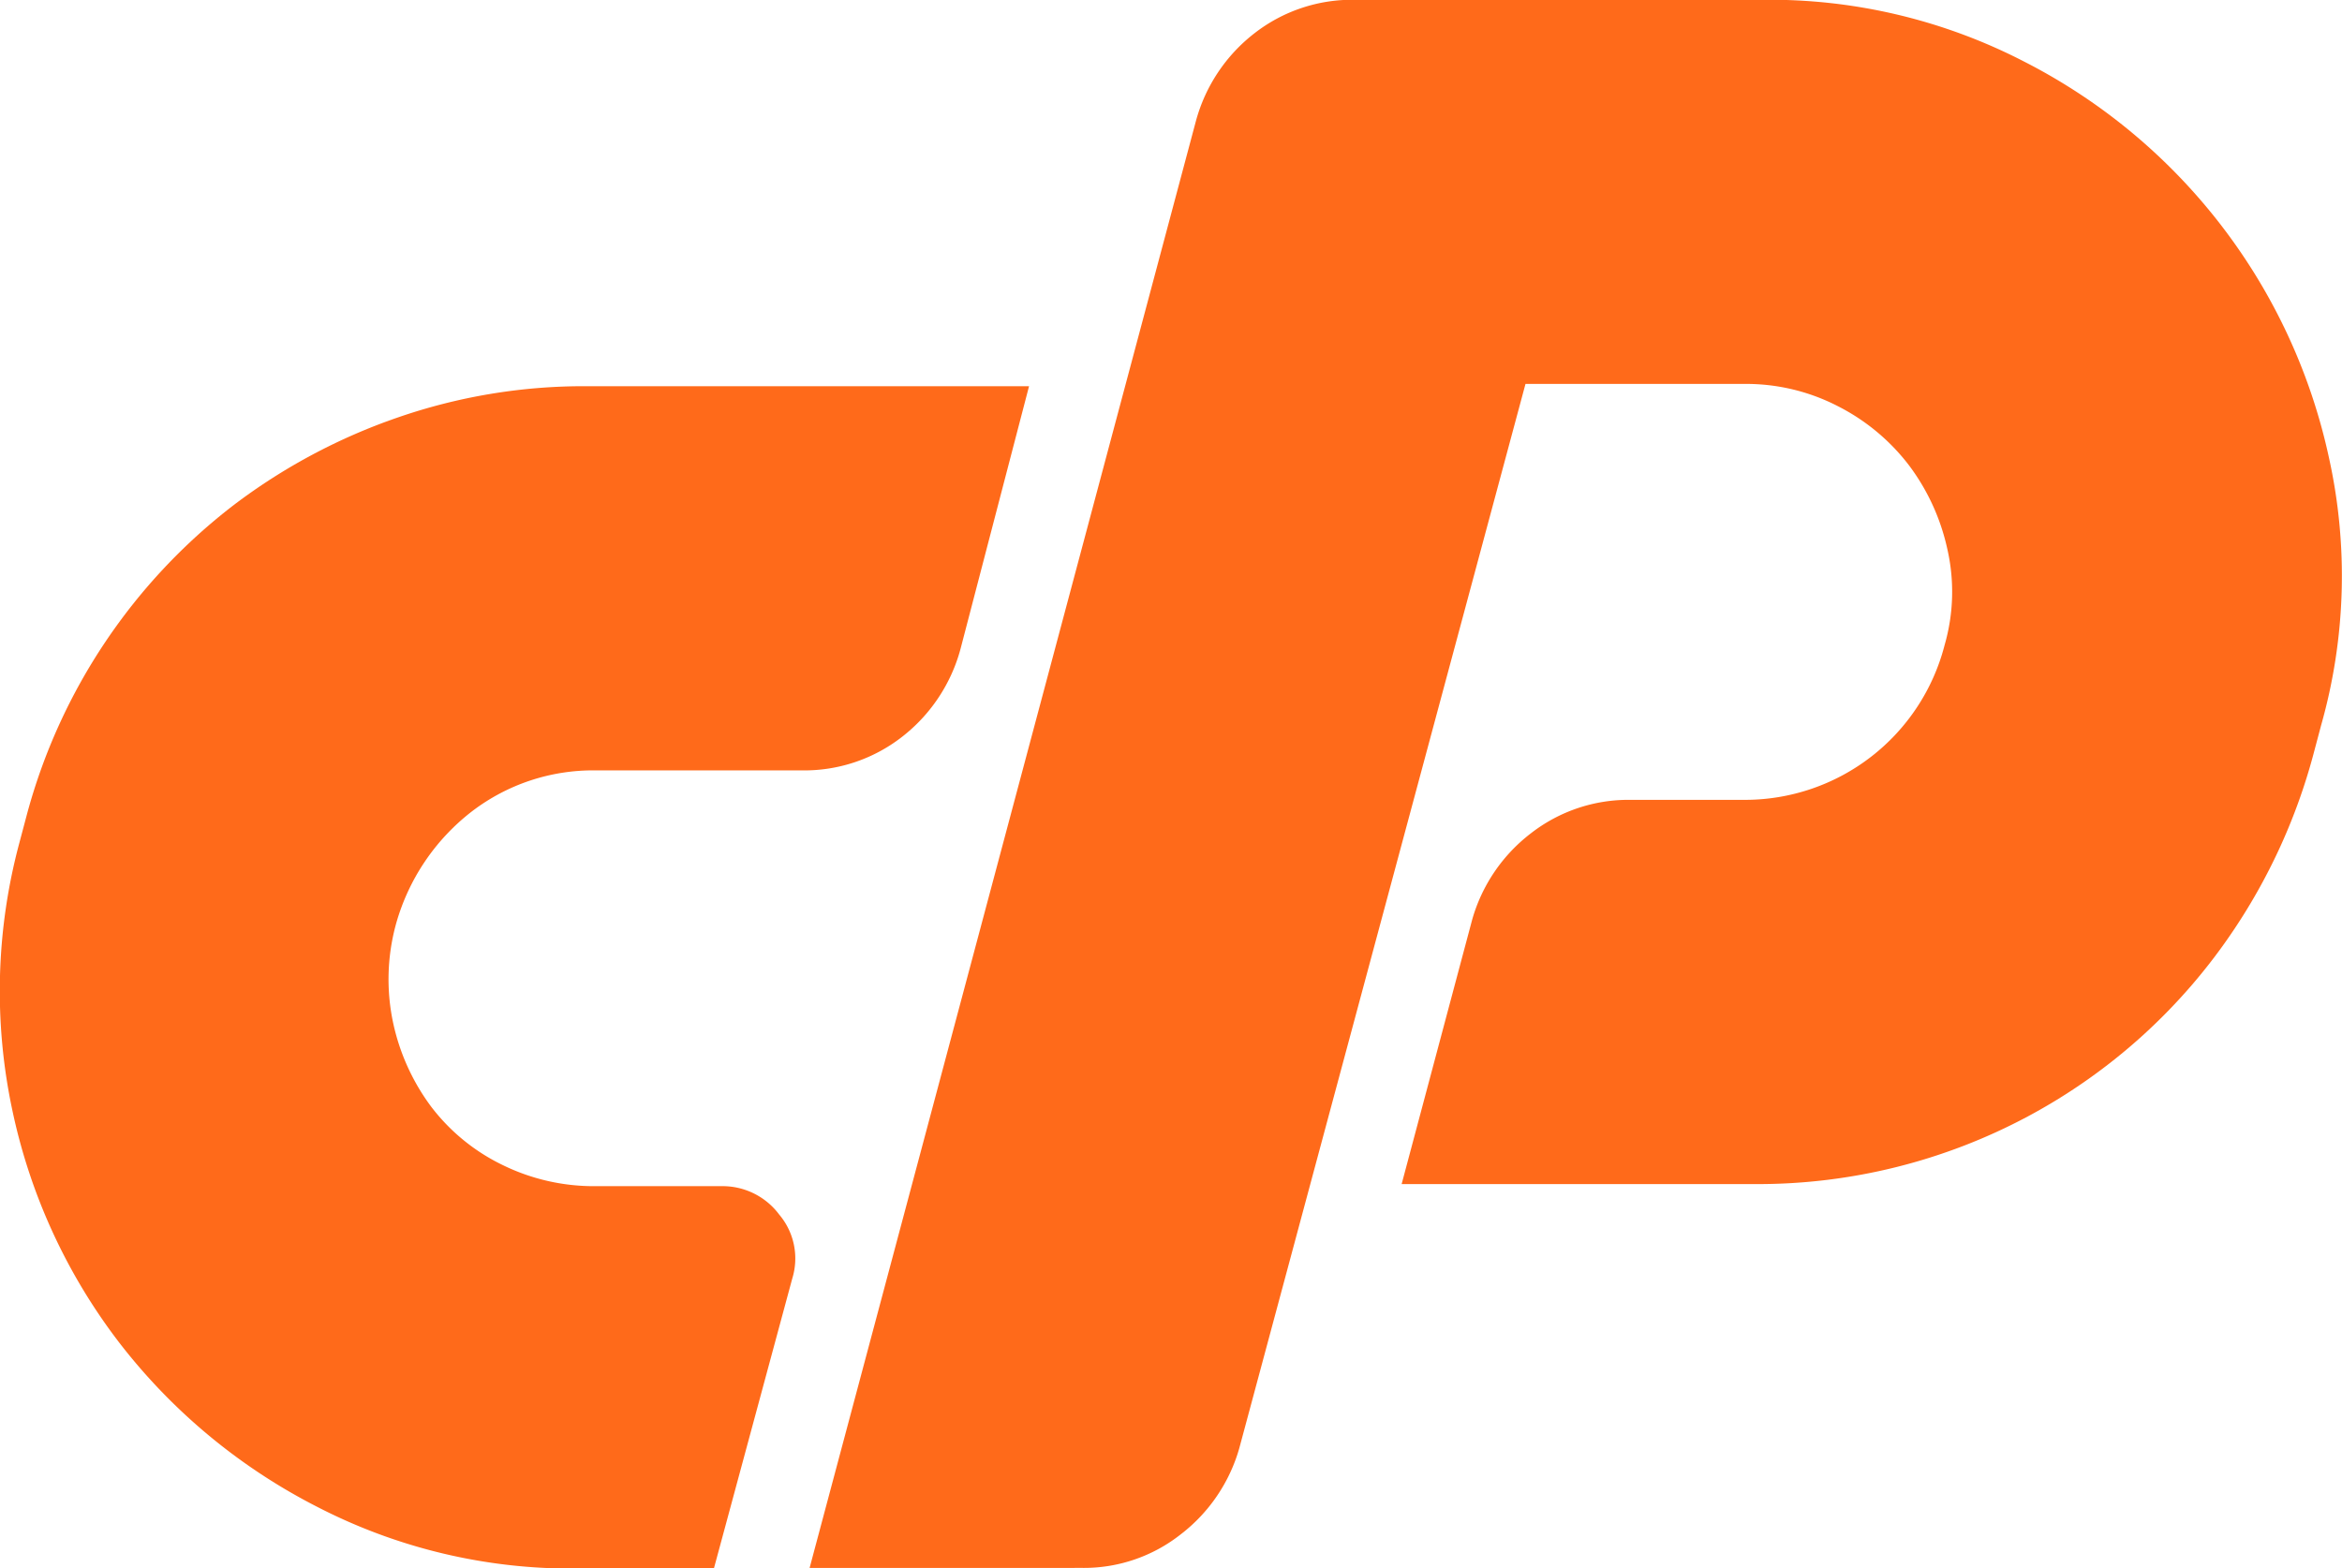
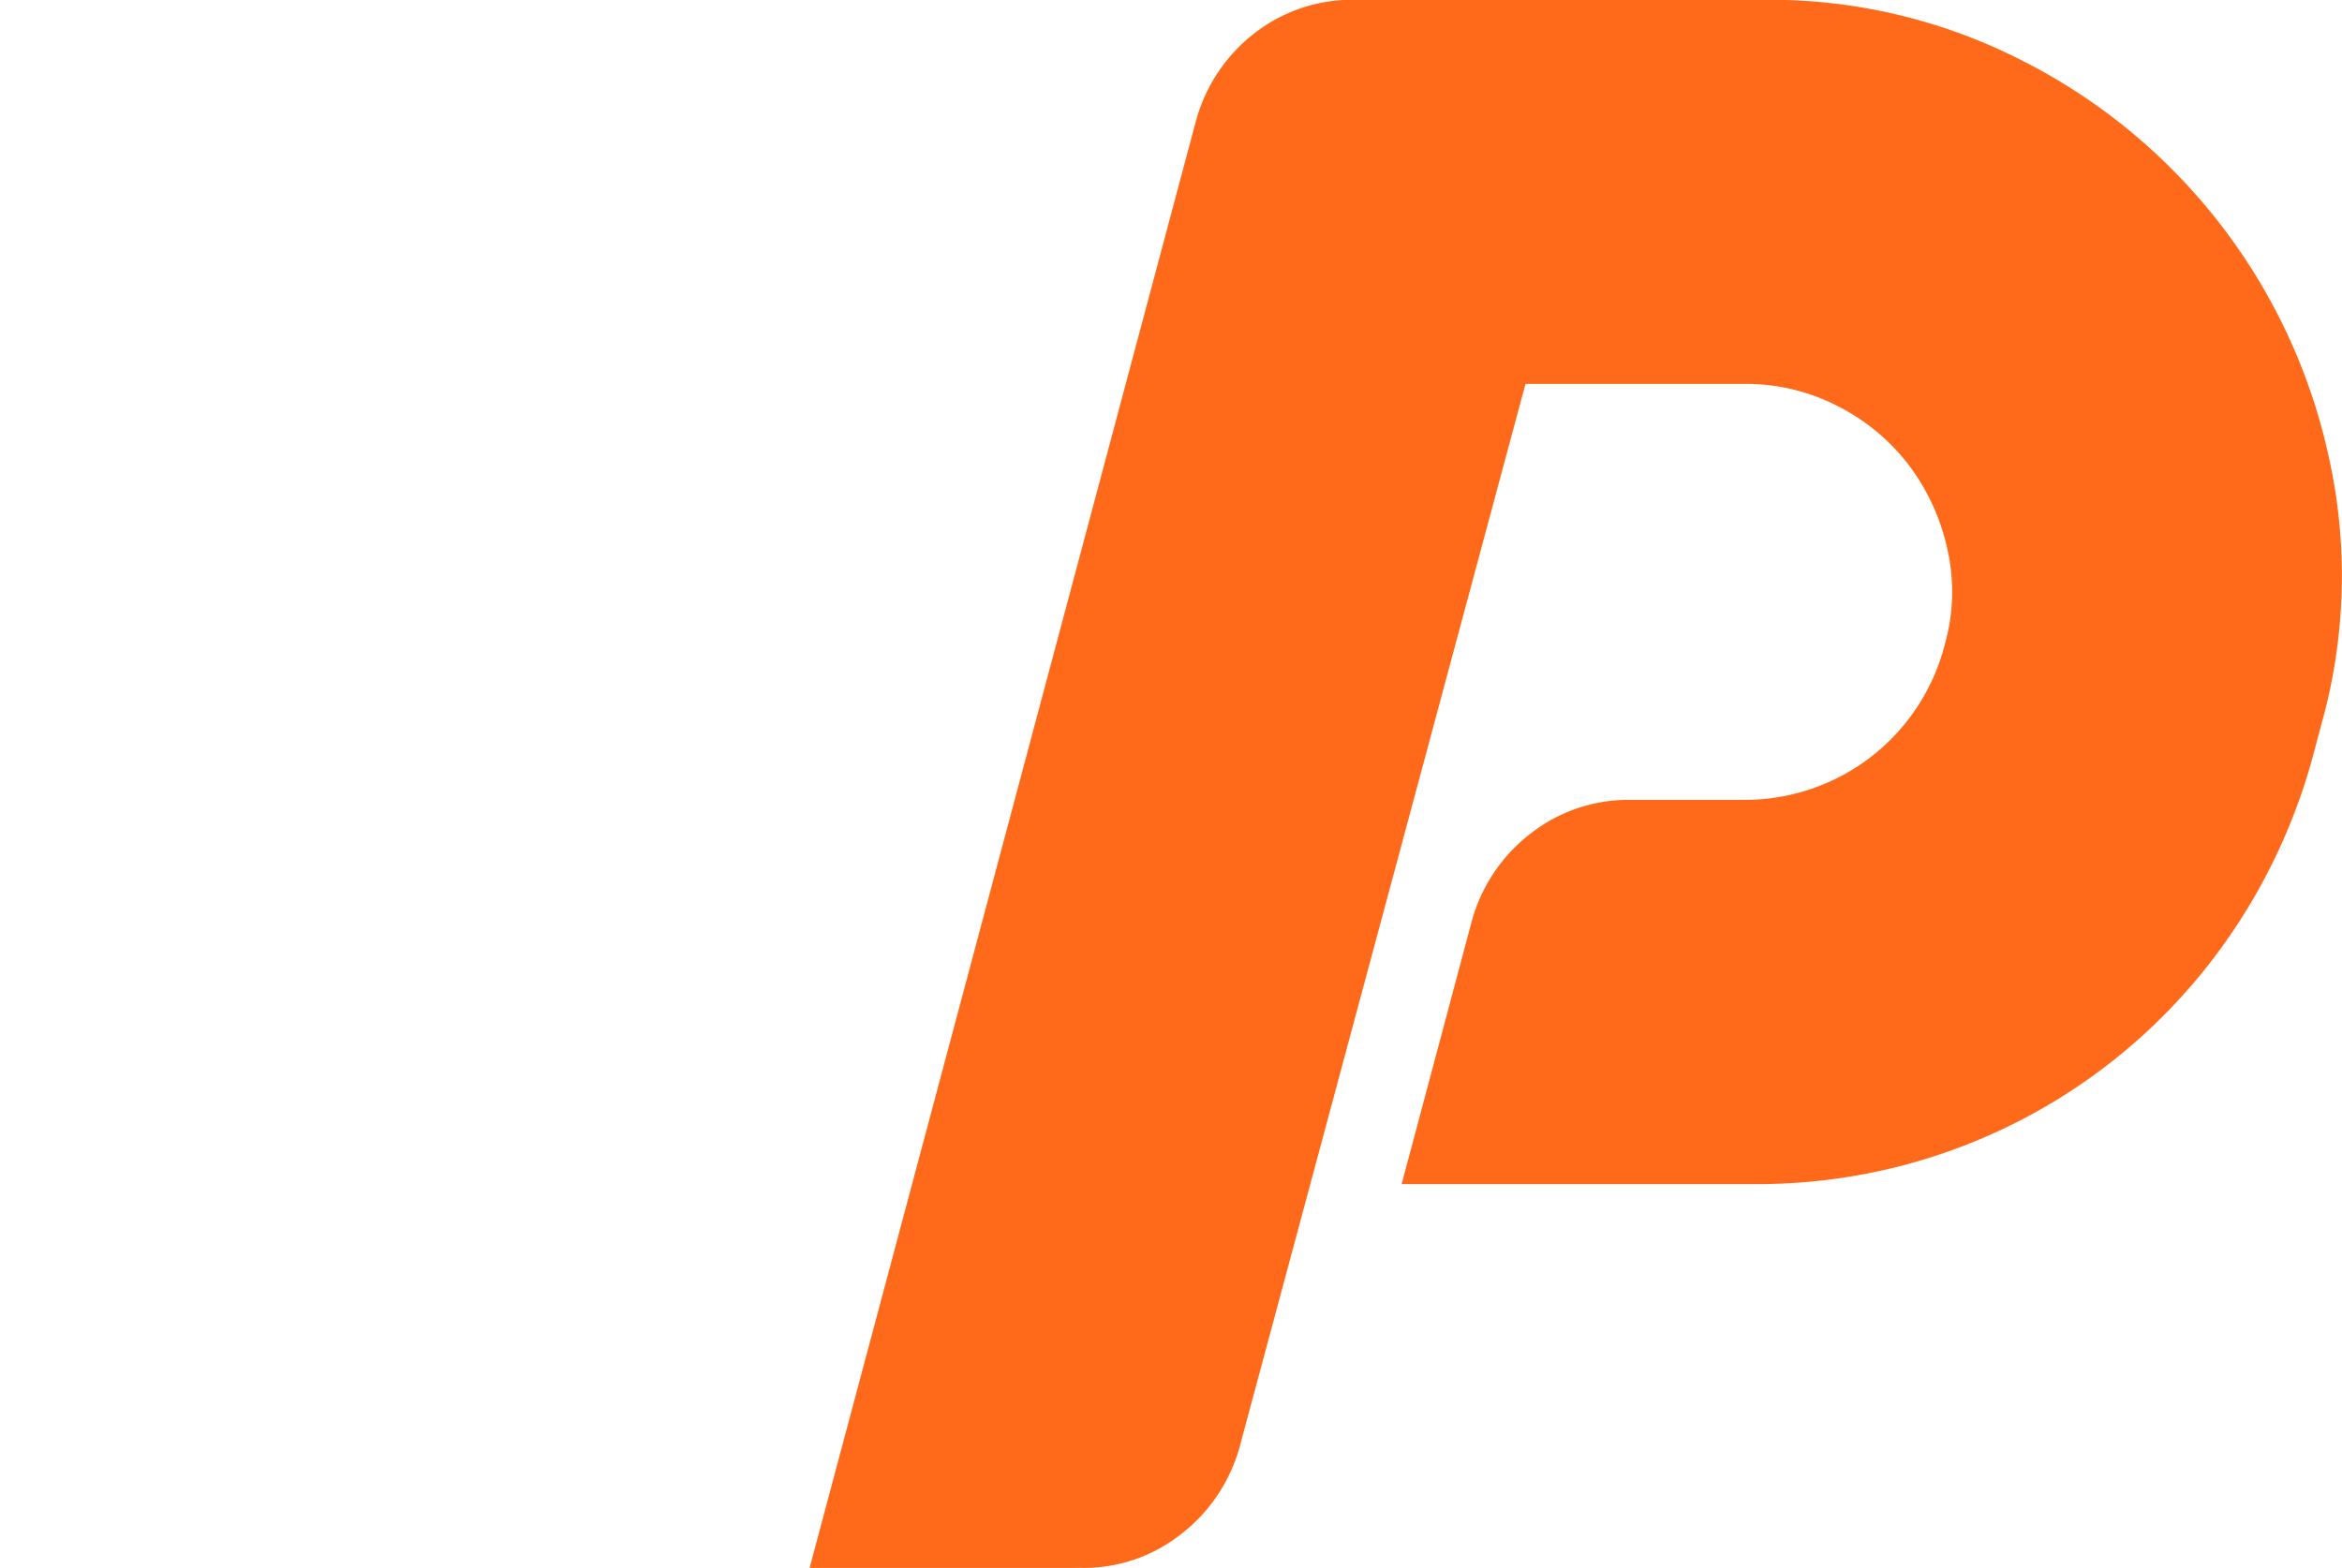
<svg xmlns="http://www.w3.org/2000/svg" id="Group_138" data-name="Group 138" width="44.02" height="29.48" viewBox="0 0 44.02 29.48">
-   <path id="path8" d="M81.374,320.02H89.7l-1.288,4.938a3.119,3.119,0,0,1-1.105,1.658,2.987,2.987,0,0,1-1.879.626h-3.87a3.75,3.75,0,0,0-2.334.774,4.053,4.053,0,0,0-1.419,2.1A3.92,3.92,0,0,0,77.75,332a4.065,4.065,0,0,0,.714,1.566,3.721,3.721,0,0,0,1.326,1.087,3.9,3.9,0,0,0,1.769.405h2.358a1.327,1.327,0,0,1,1.087.534,1.277,1.277,0,0,1,.246,1.2l-1.474,5.454H81.2a10.414,10.414,0,0,1-4.882-1.161A11.03,11.03,0,0,1,72.6,338a10.861,10.861,0,0,1-2.008-4.36,10.751,10.751,0,0,1,.13-5.036l.147-.553a10.9,10.9,0,0,1,3.886-5.8,11.055,11.055,0,0,1,3.071-1.64A10.692,10.692,0,0,1,81.374,320.02Z" transform="translate(-70.358 -312.76)" fill="#ff6a1a" />
  <path id="path10" d="M131.344,320.4l7.26-27.195a3.117,3.117,0,0,1,1.106-1.658,2.987,2.987,0,0,1,1.878-.626h7.7a10.412,10.412,0,0,1,4.883,1.161,10.957,10.957,0,0,1,5.73,7.443,10.292,10.292,0,0,1-.147,5.036l-.147.553a11.044,11.044,0,0,1-1.474,3.261,10.766,10.766,0,0,1-8.991,4.809h-6.67l1.327-4.975a3.115,3.115,0,0,1,1.105-1.621,2.987,2.987,0,0,1,1.879-.627h2.137a3.876,3.876,0,0,0,3.758-2.911,3.61,3.61,0,0,0,.049-1.812,4.06,4.06,0,0,0-.719-1.566,3.9,3.9,0,0,0-1.326-1.106,3.759,3.759,0,0,0-1.763-.424H144.8l-5.38,20.009a3.118,3.118,0,0,1-1.105,1.621,2.934,2.934,0,0,1-1.842.627Z" transform="translate(-116.127 -290.925)" fill="#ff6a1a" />
</svg>